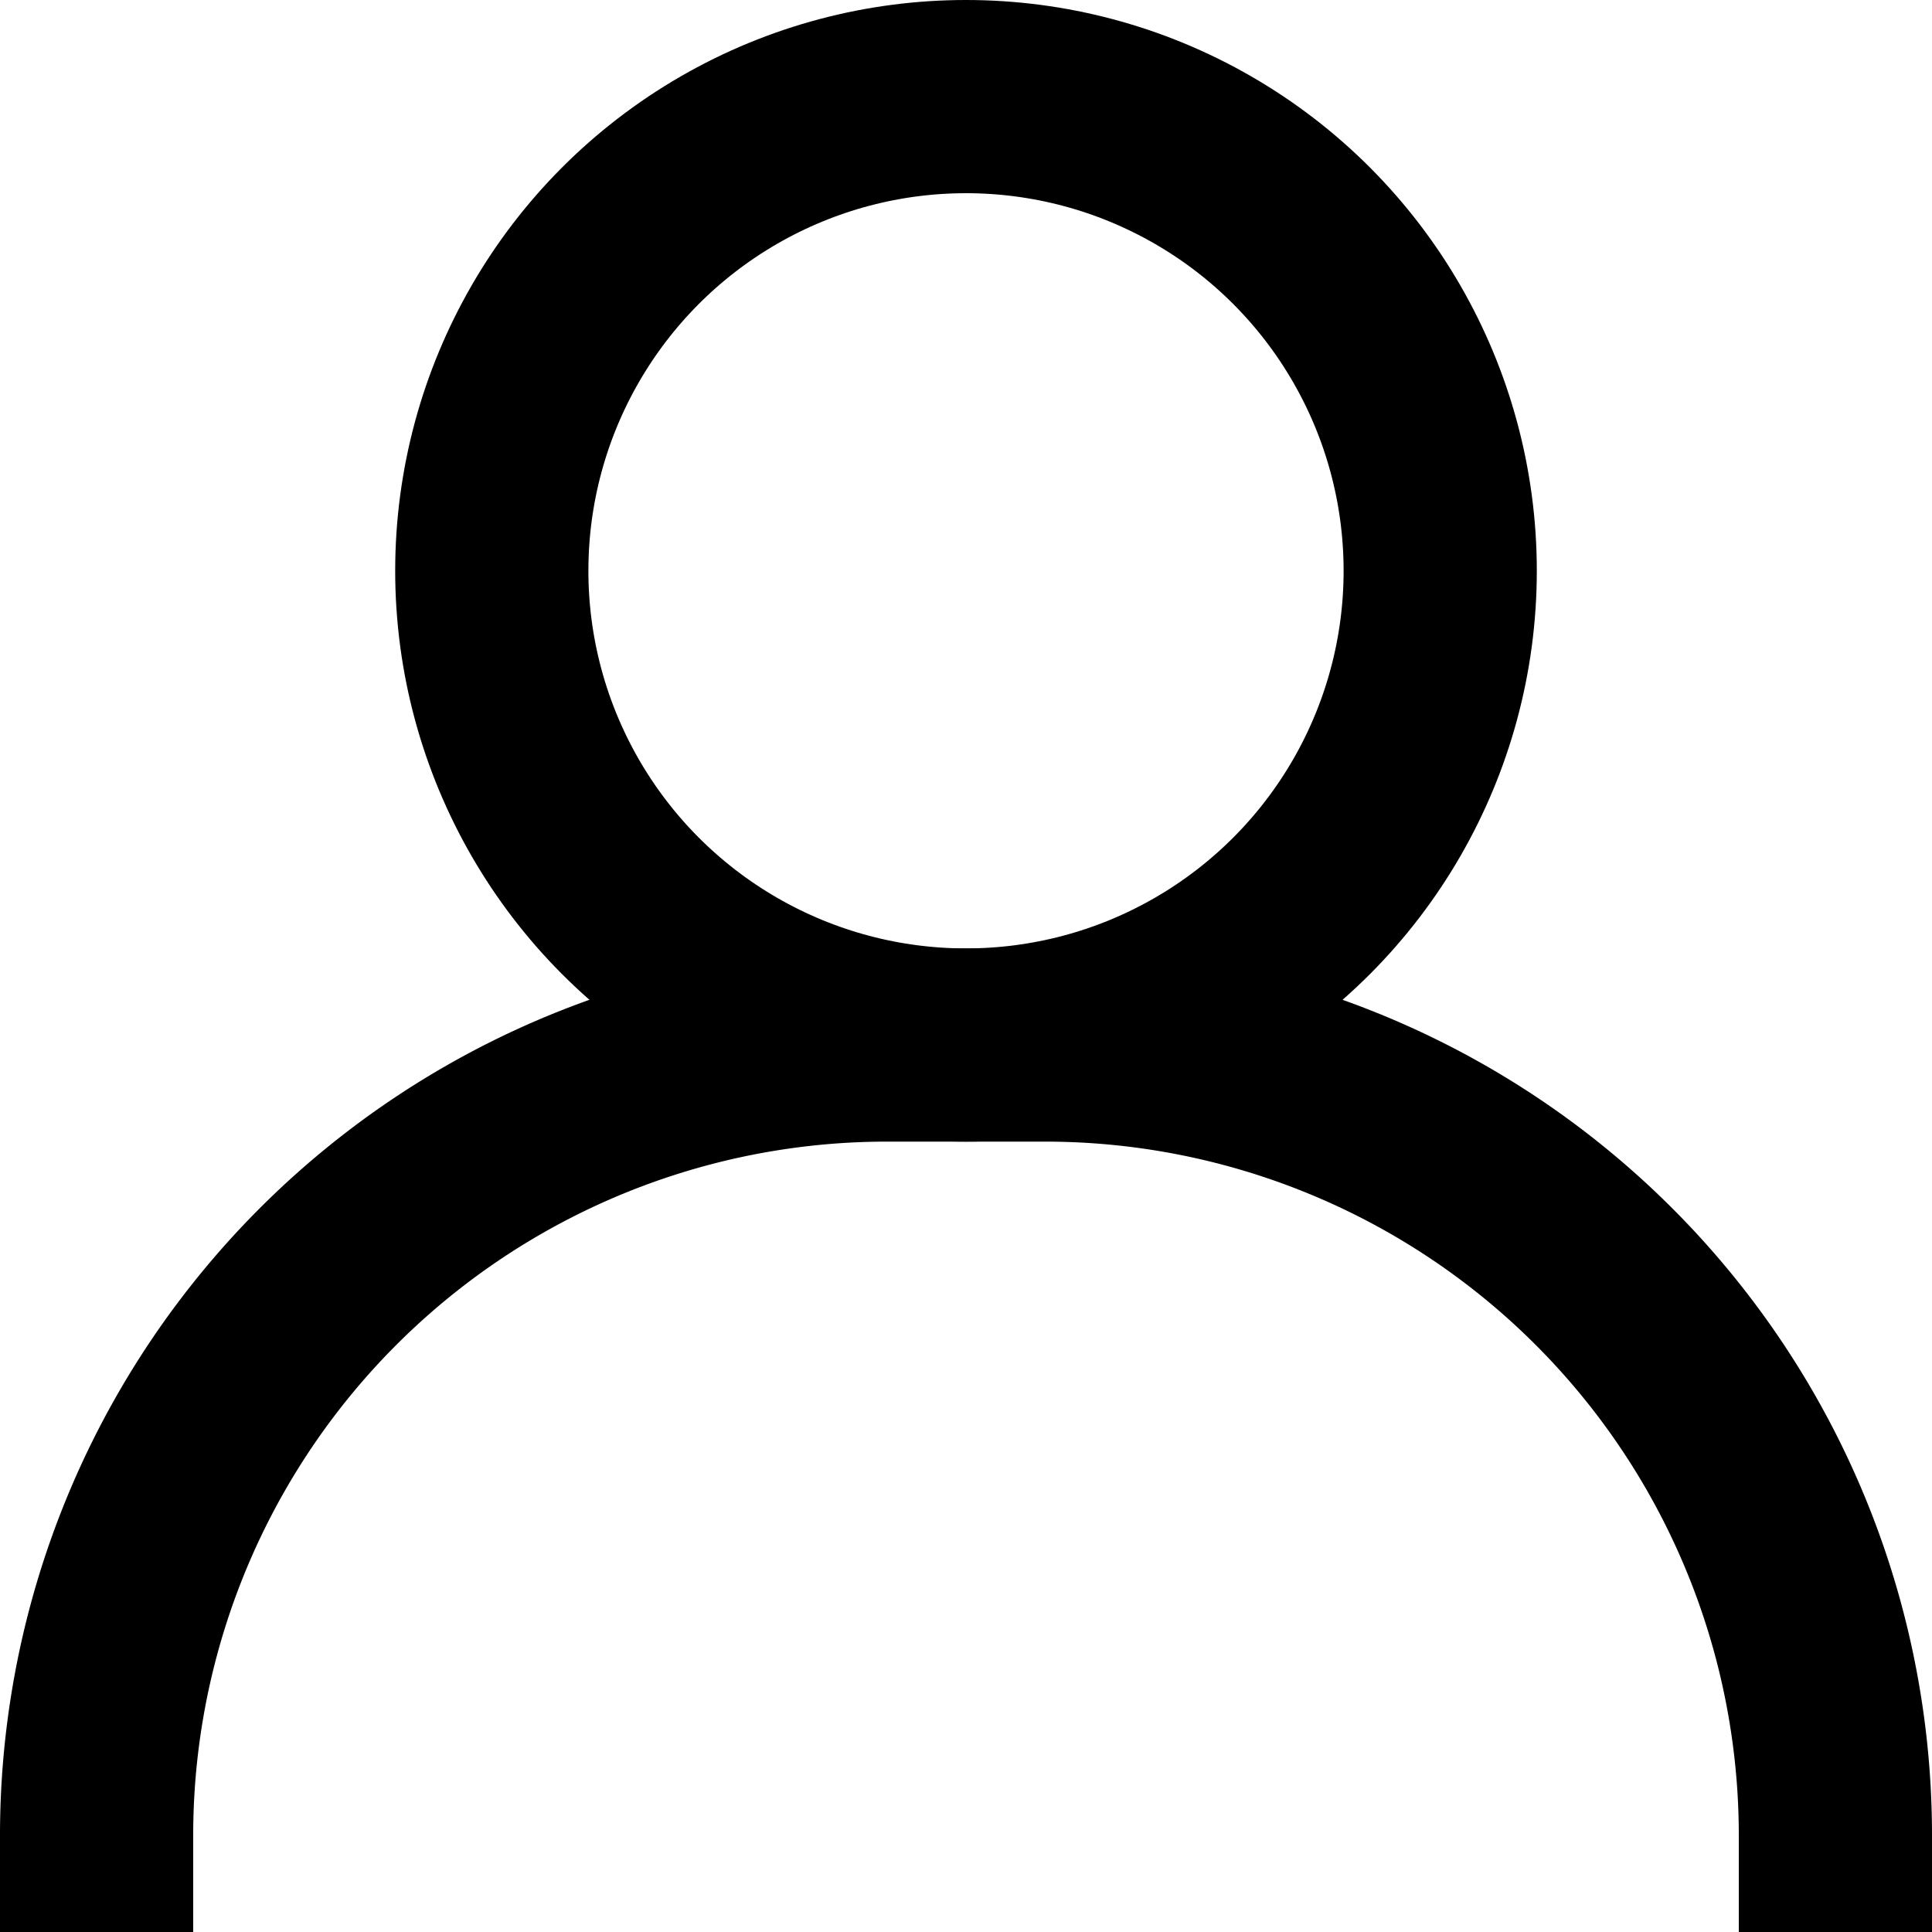
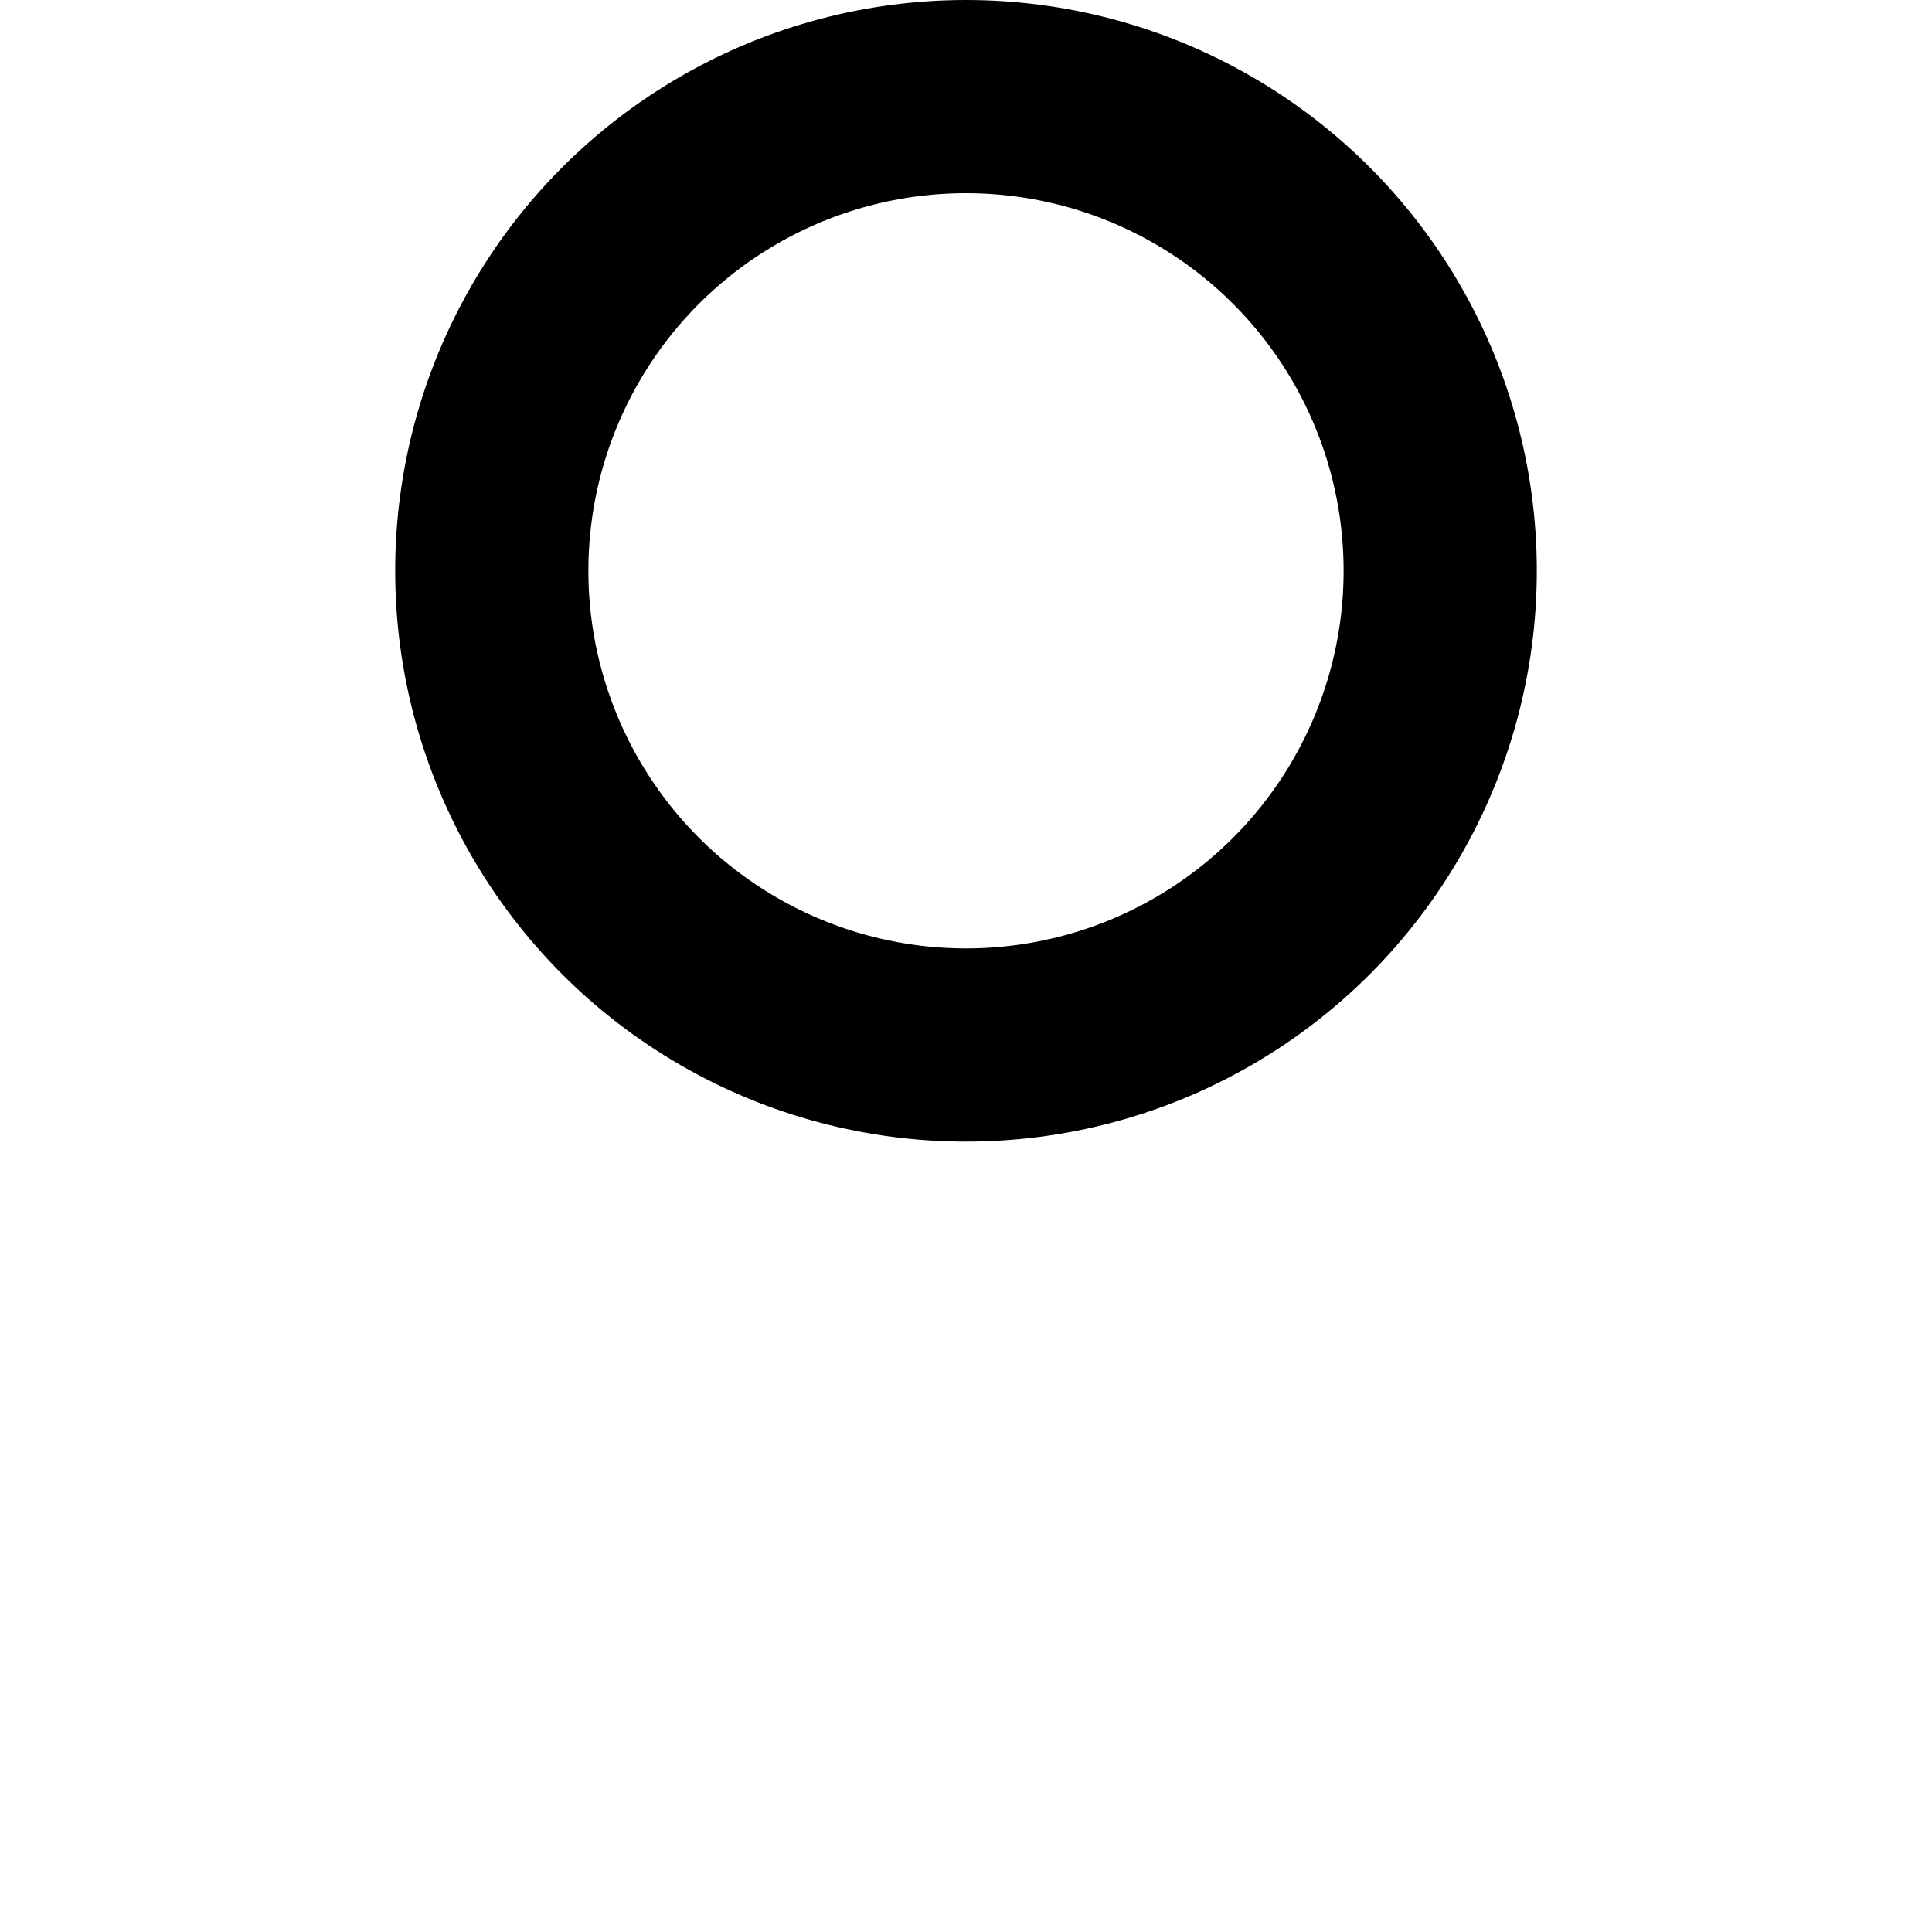
<svg xmlns="http://www.w3.org/2000/svg" width="20" height="20" viewBox="0 0 20 20">
  <g id="Raggruppa_482" data-name="Raggruppa 482" transform="translate(-1586 -84)">
-     <path id="Tracciato_39" data-name="Tracciato 39" d="M0,18A8.182,8.182,0,0,1,8.182,9.818H9.818A8.182,8.182,0,0,1,18,18" transform="translate(1587 85)" fill="none" stroke="#000" stroke-linecap="square" stroke-width="2" fill-rule="evenodd" />
    <circle id="Ellisse_12" data-name="Ellisse 12" cx="4.909" cy="4.909" r="4.909" transform="translate(1591.091 85)" fill="none" stroke="#000" stroke-linecap="square" stroke-width="2" />
  </g>
</svg>